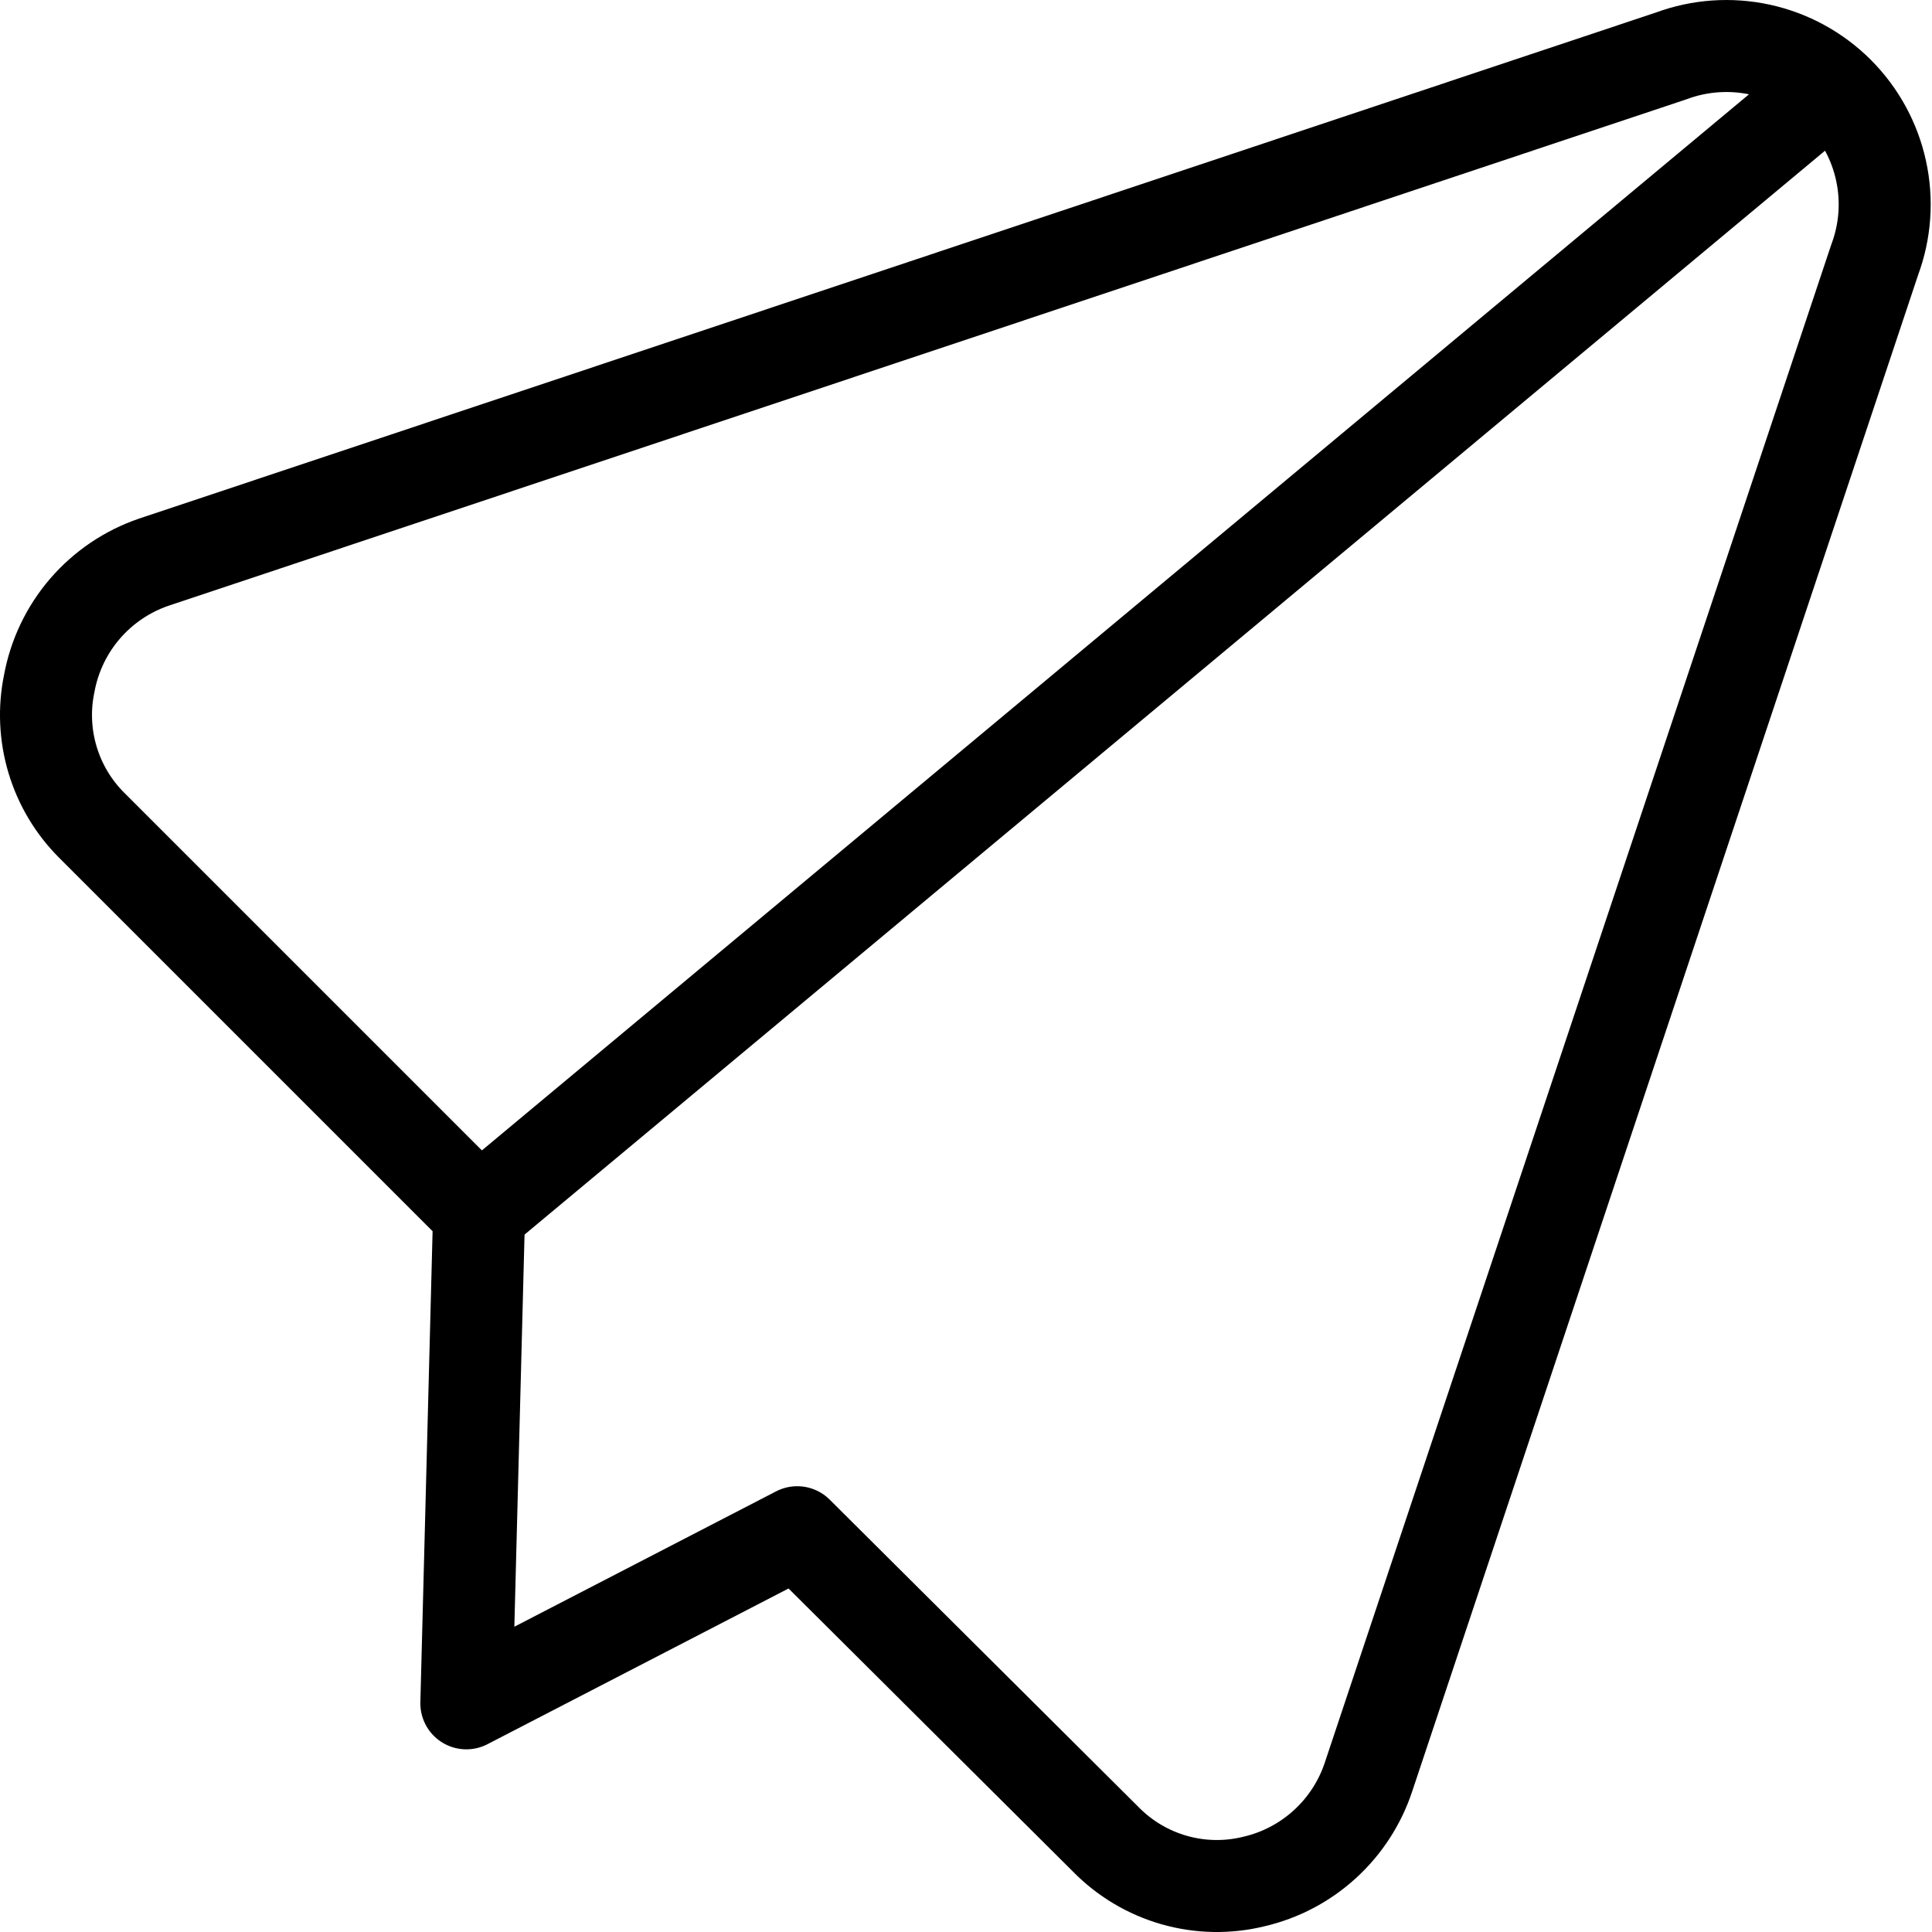
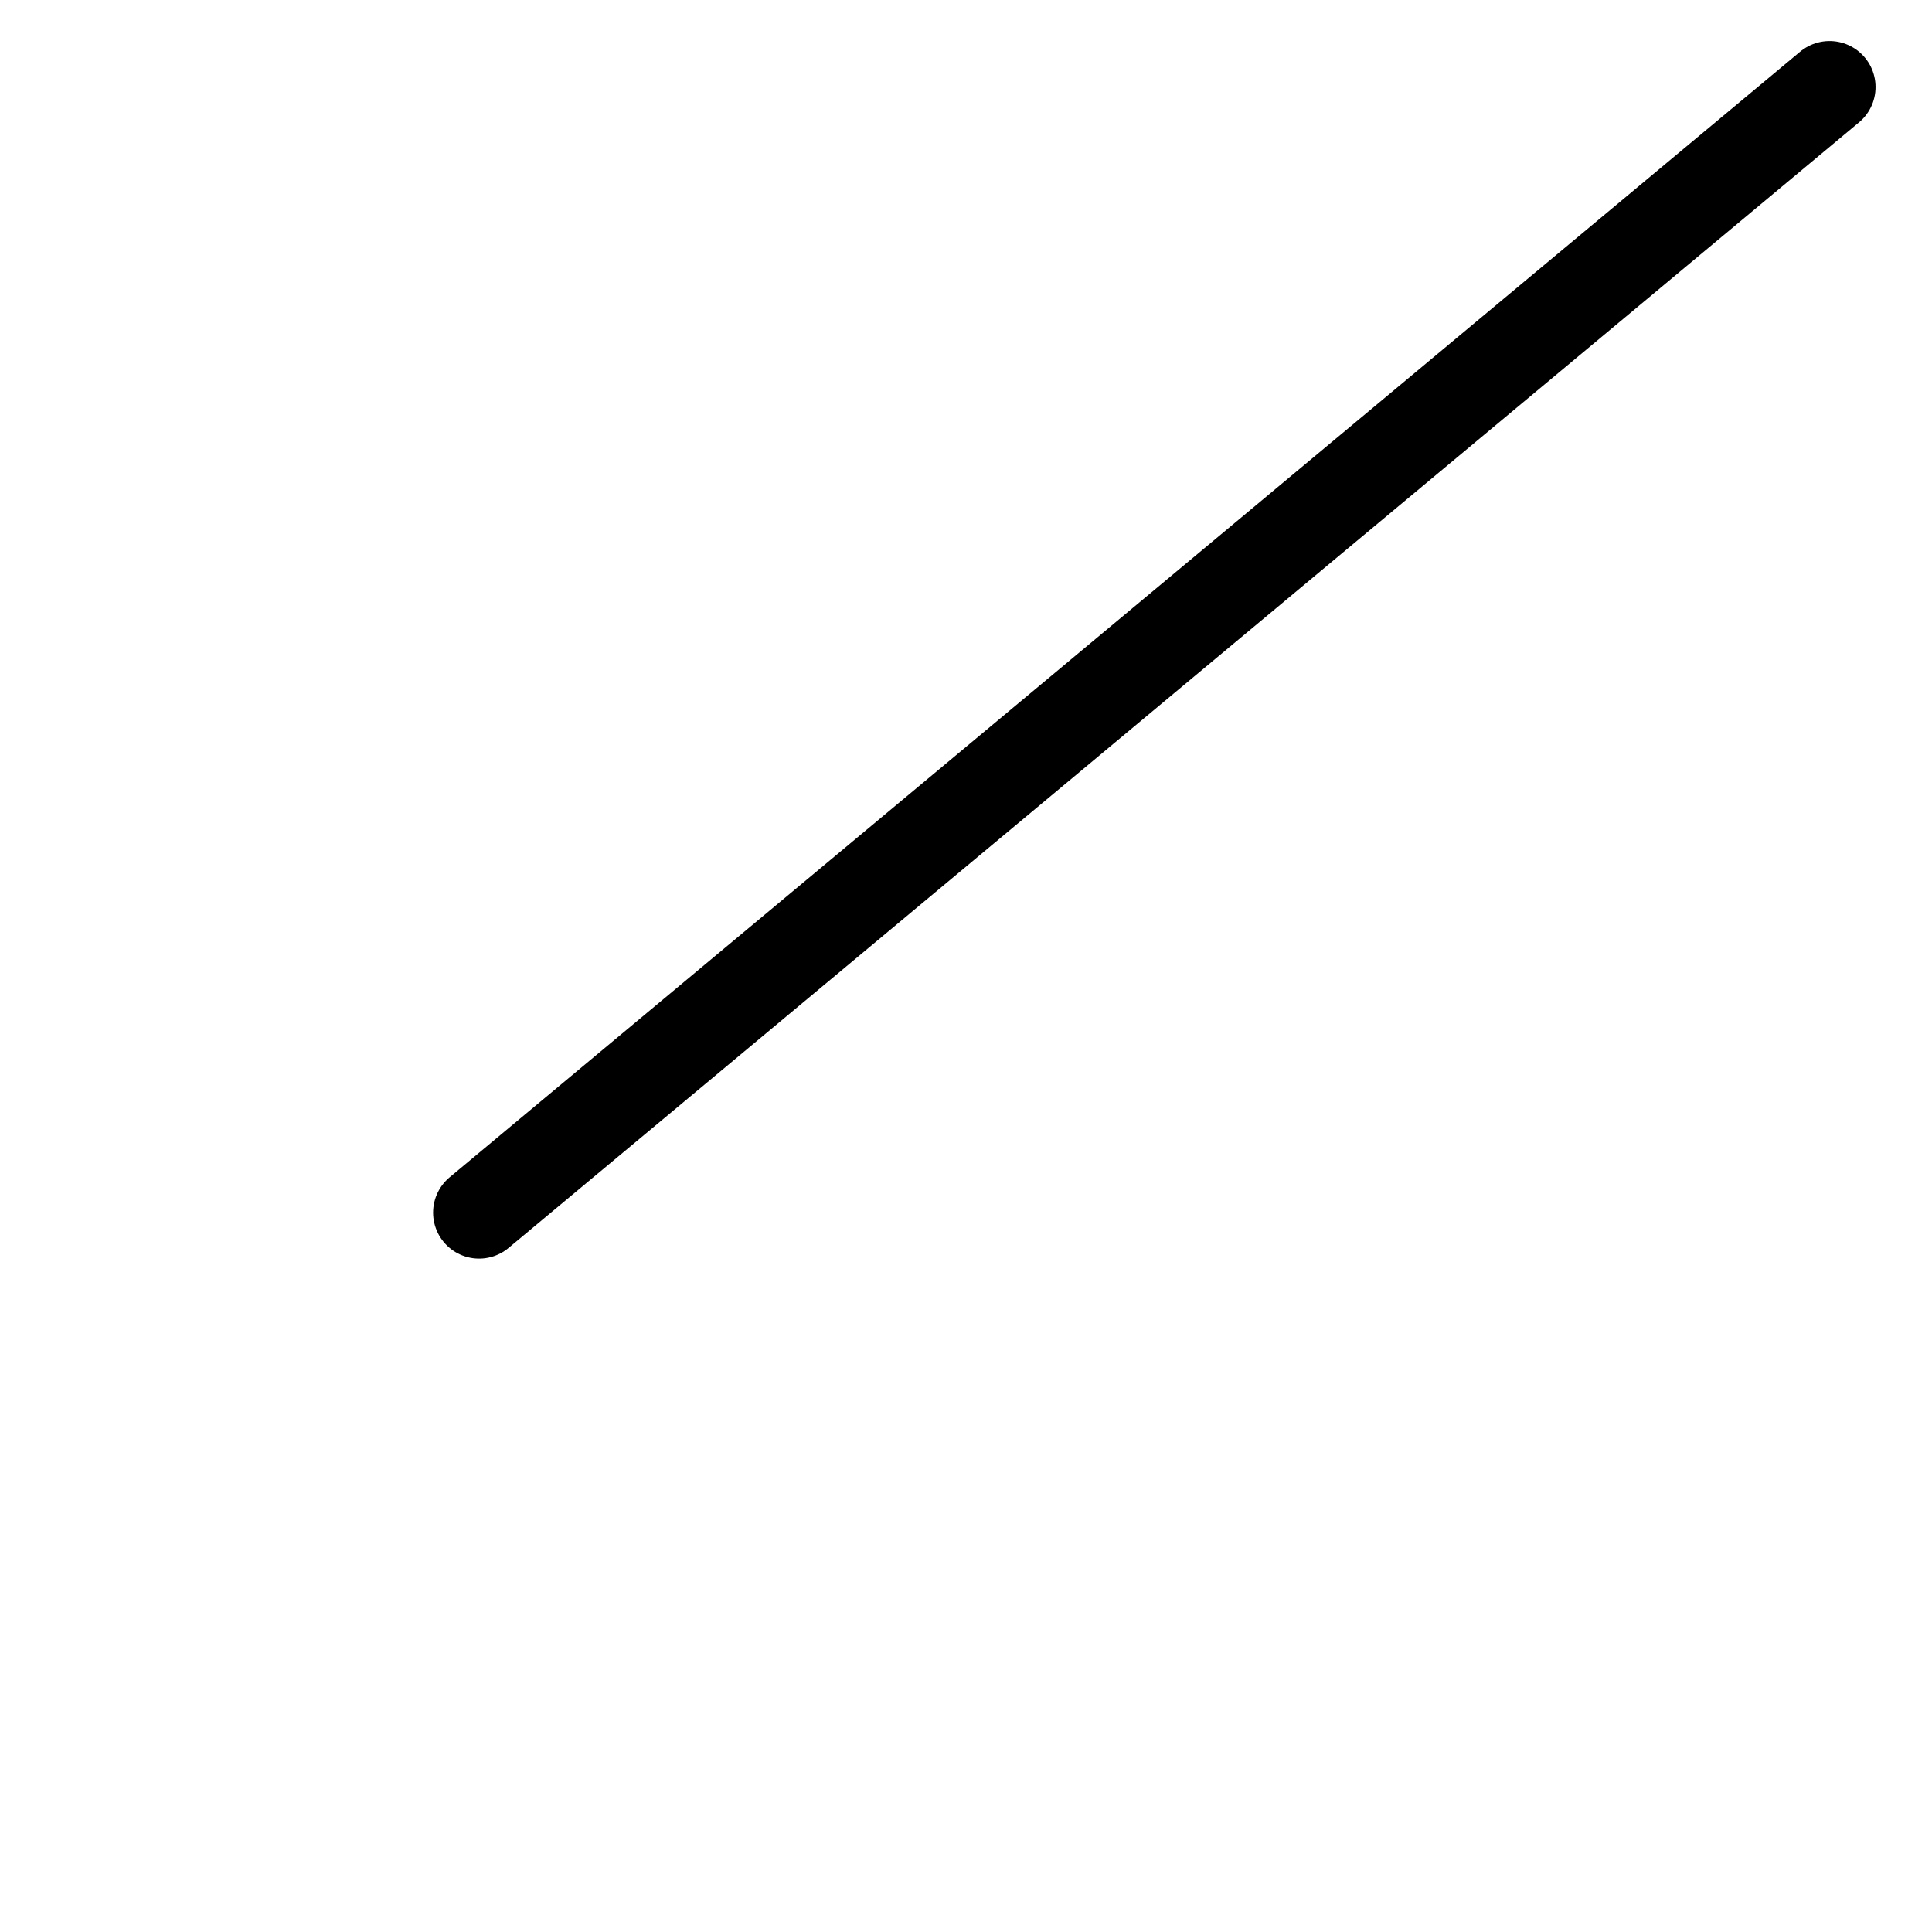
<svg xmlns="http://www.w3.org/2000/svg" width="42" height="42" viewBox="0 0 42 42" fill="none">
-   <path d="M17.331 33.309L24.033 39.98C24.444 40.401 24.958 40.708 25.524 40.87C26.09 41.032 26.689 41.043 27.261 40.902C27.836 40.768 28.367 40.489 28.803 40.09C29.239 39.692 29.566 39.188 29.751 38.627L40.756 5.642C40.986 5.024 41.033 4.353 40.892 3.709C40.752 3.065 40.429 2.475 39.963 2.008C39.497 1.542 38.907 1.22 38.263 1.079C37.618 0.939 36.947 0.986 36.329 1.216L3.344 12.221C2.764 12.419 2.247 12.769 1.847 13.233C1.447 13.698 1.179 14.261 1.069 14.865C0.956 15.413 0.982 15.982 1.143 16.518C1.304 17.055 1.595 17.543 1.992 17.939L10.415 26.362L10.138 37.029L17.331 33.309Z" stroke="black" stroke-width="2" stroke-linecap="round" stroke-linejoin="round" />
  <path d="M39.773 1.892L10.415 26.361" stroke="black" stroke-width="2" stroke-linecap="round" stroke-linejoin="round" />
</svg>